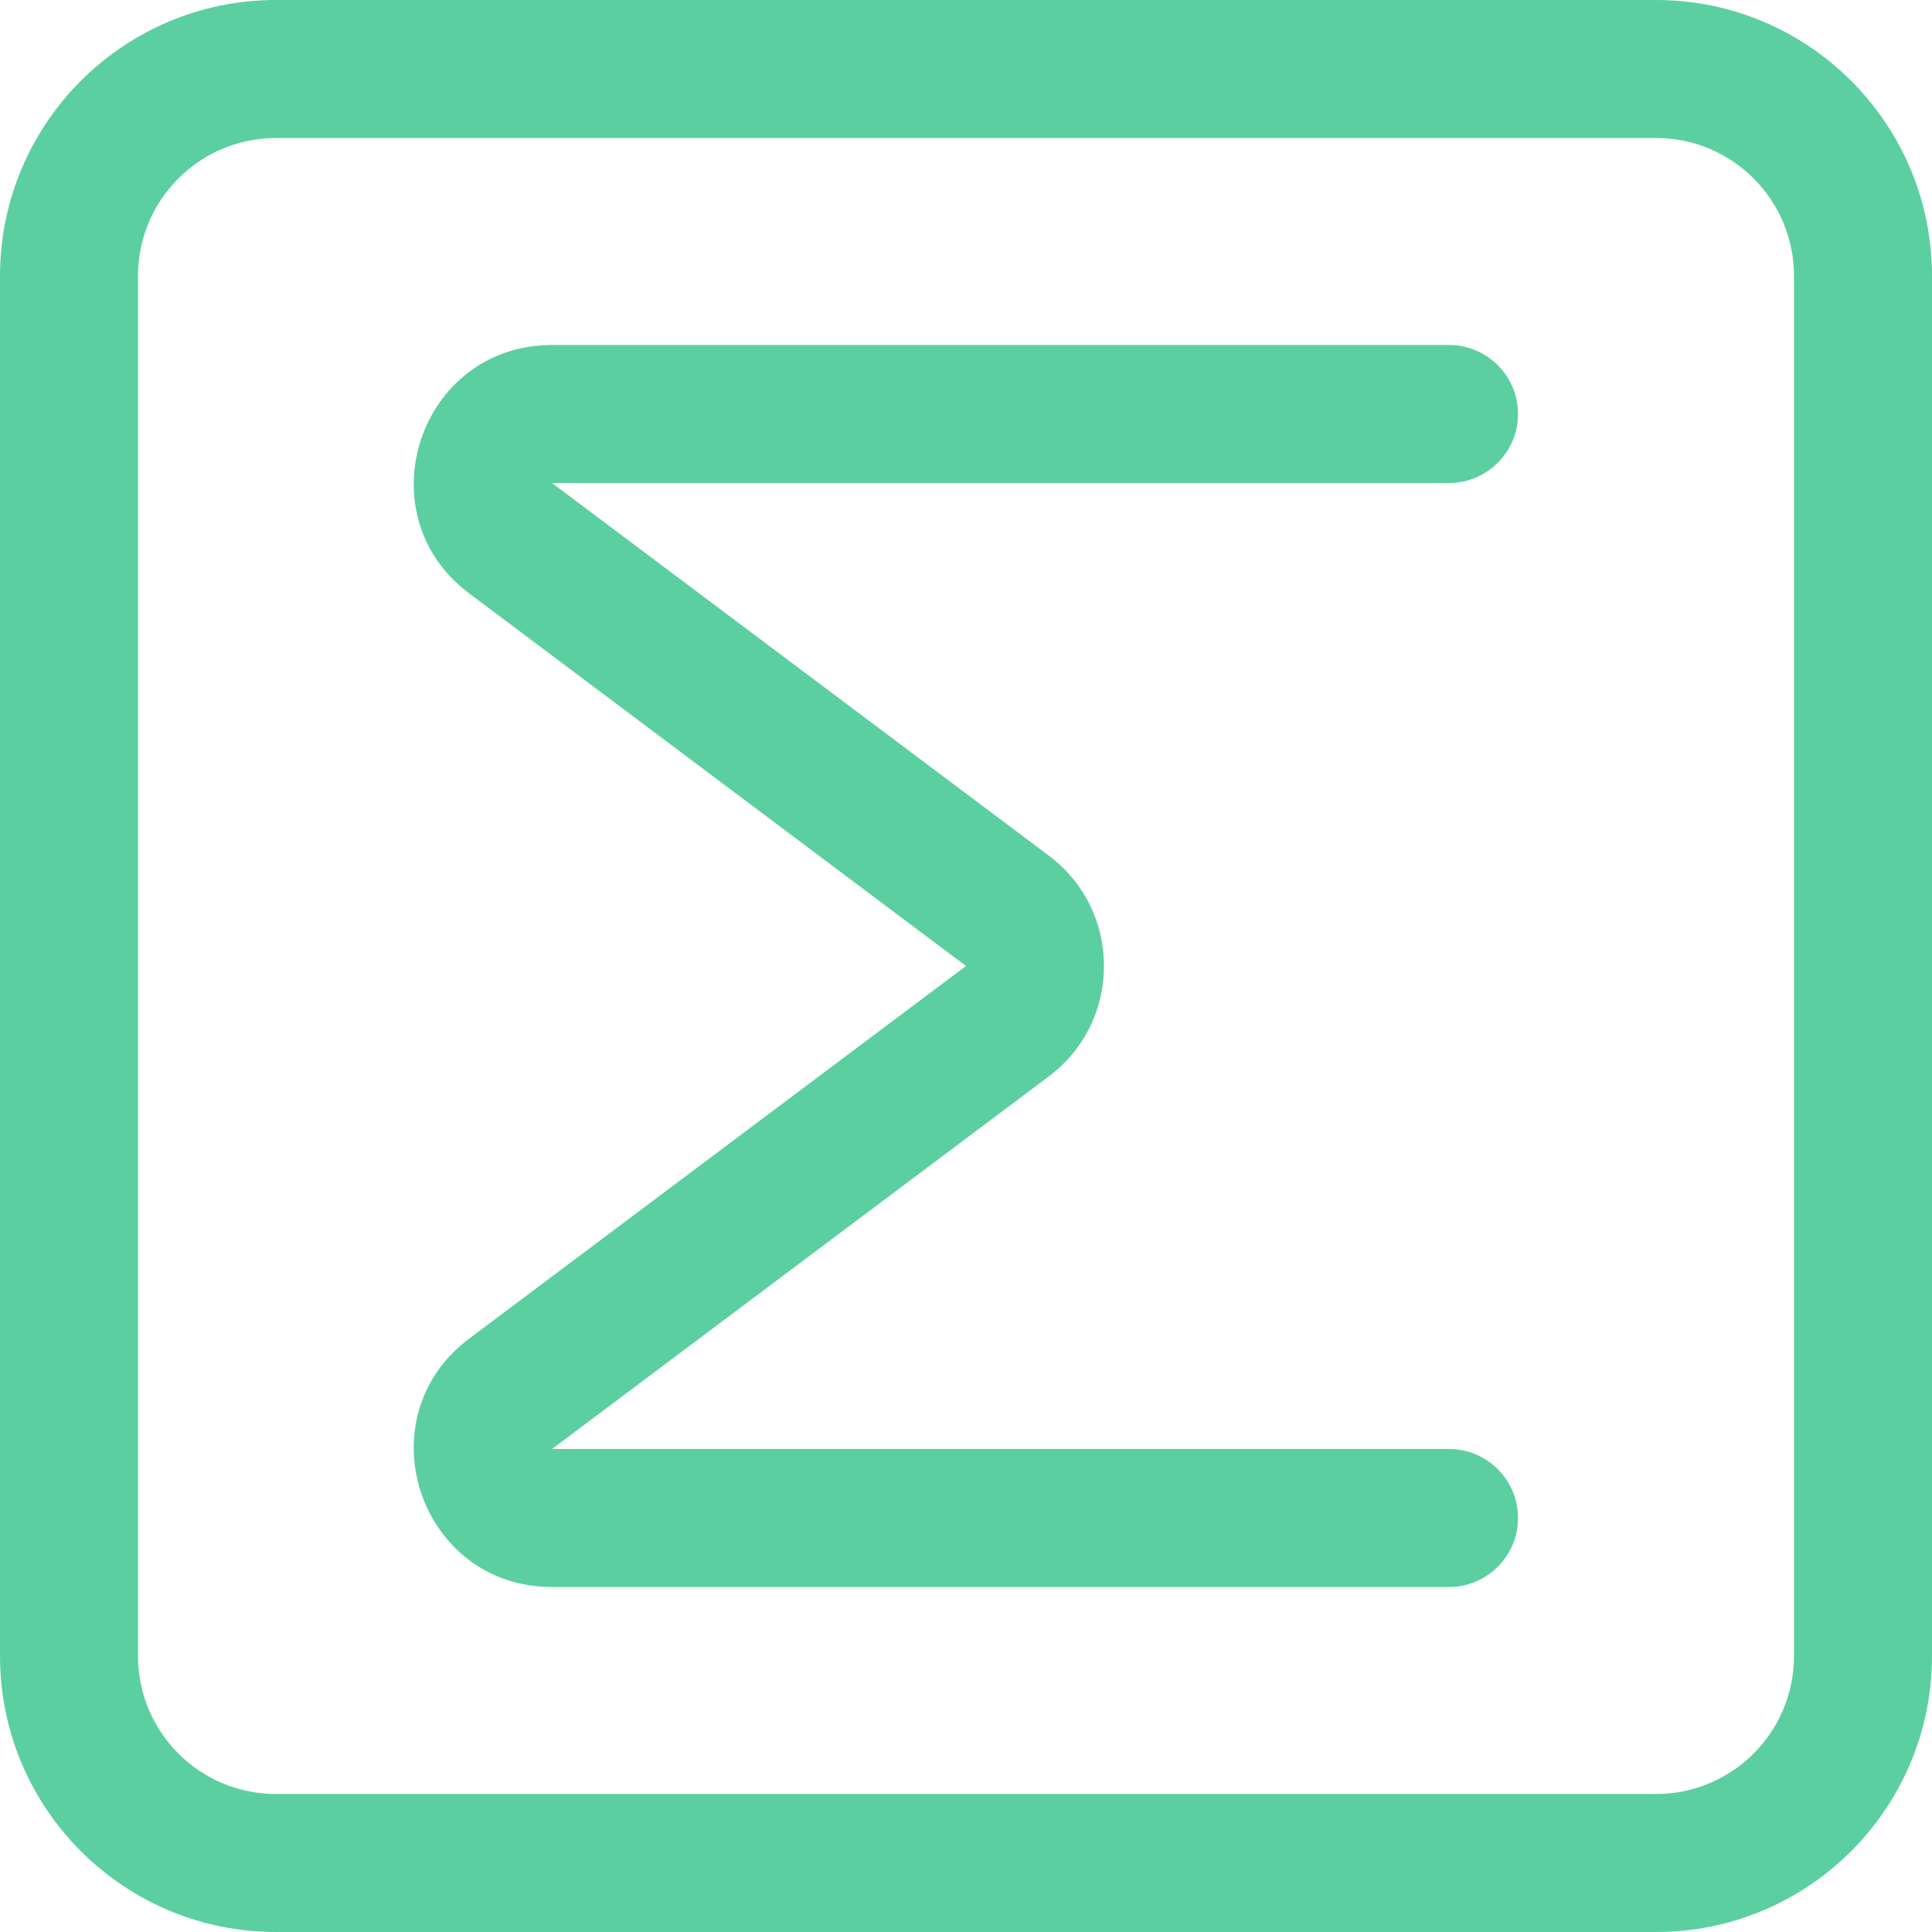
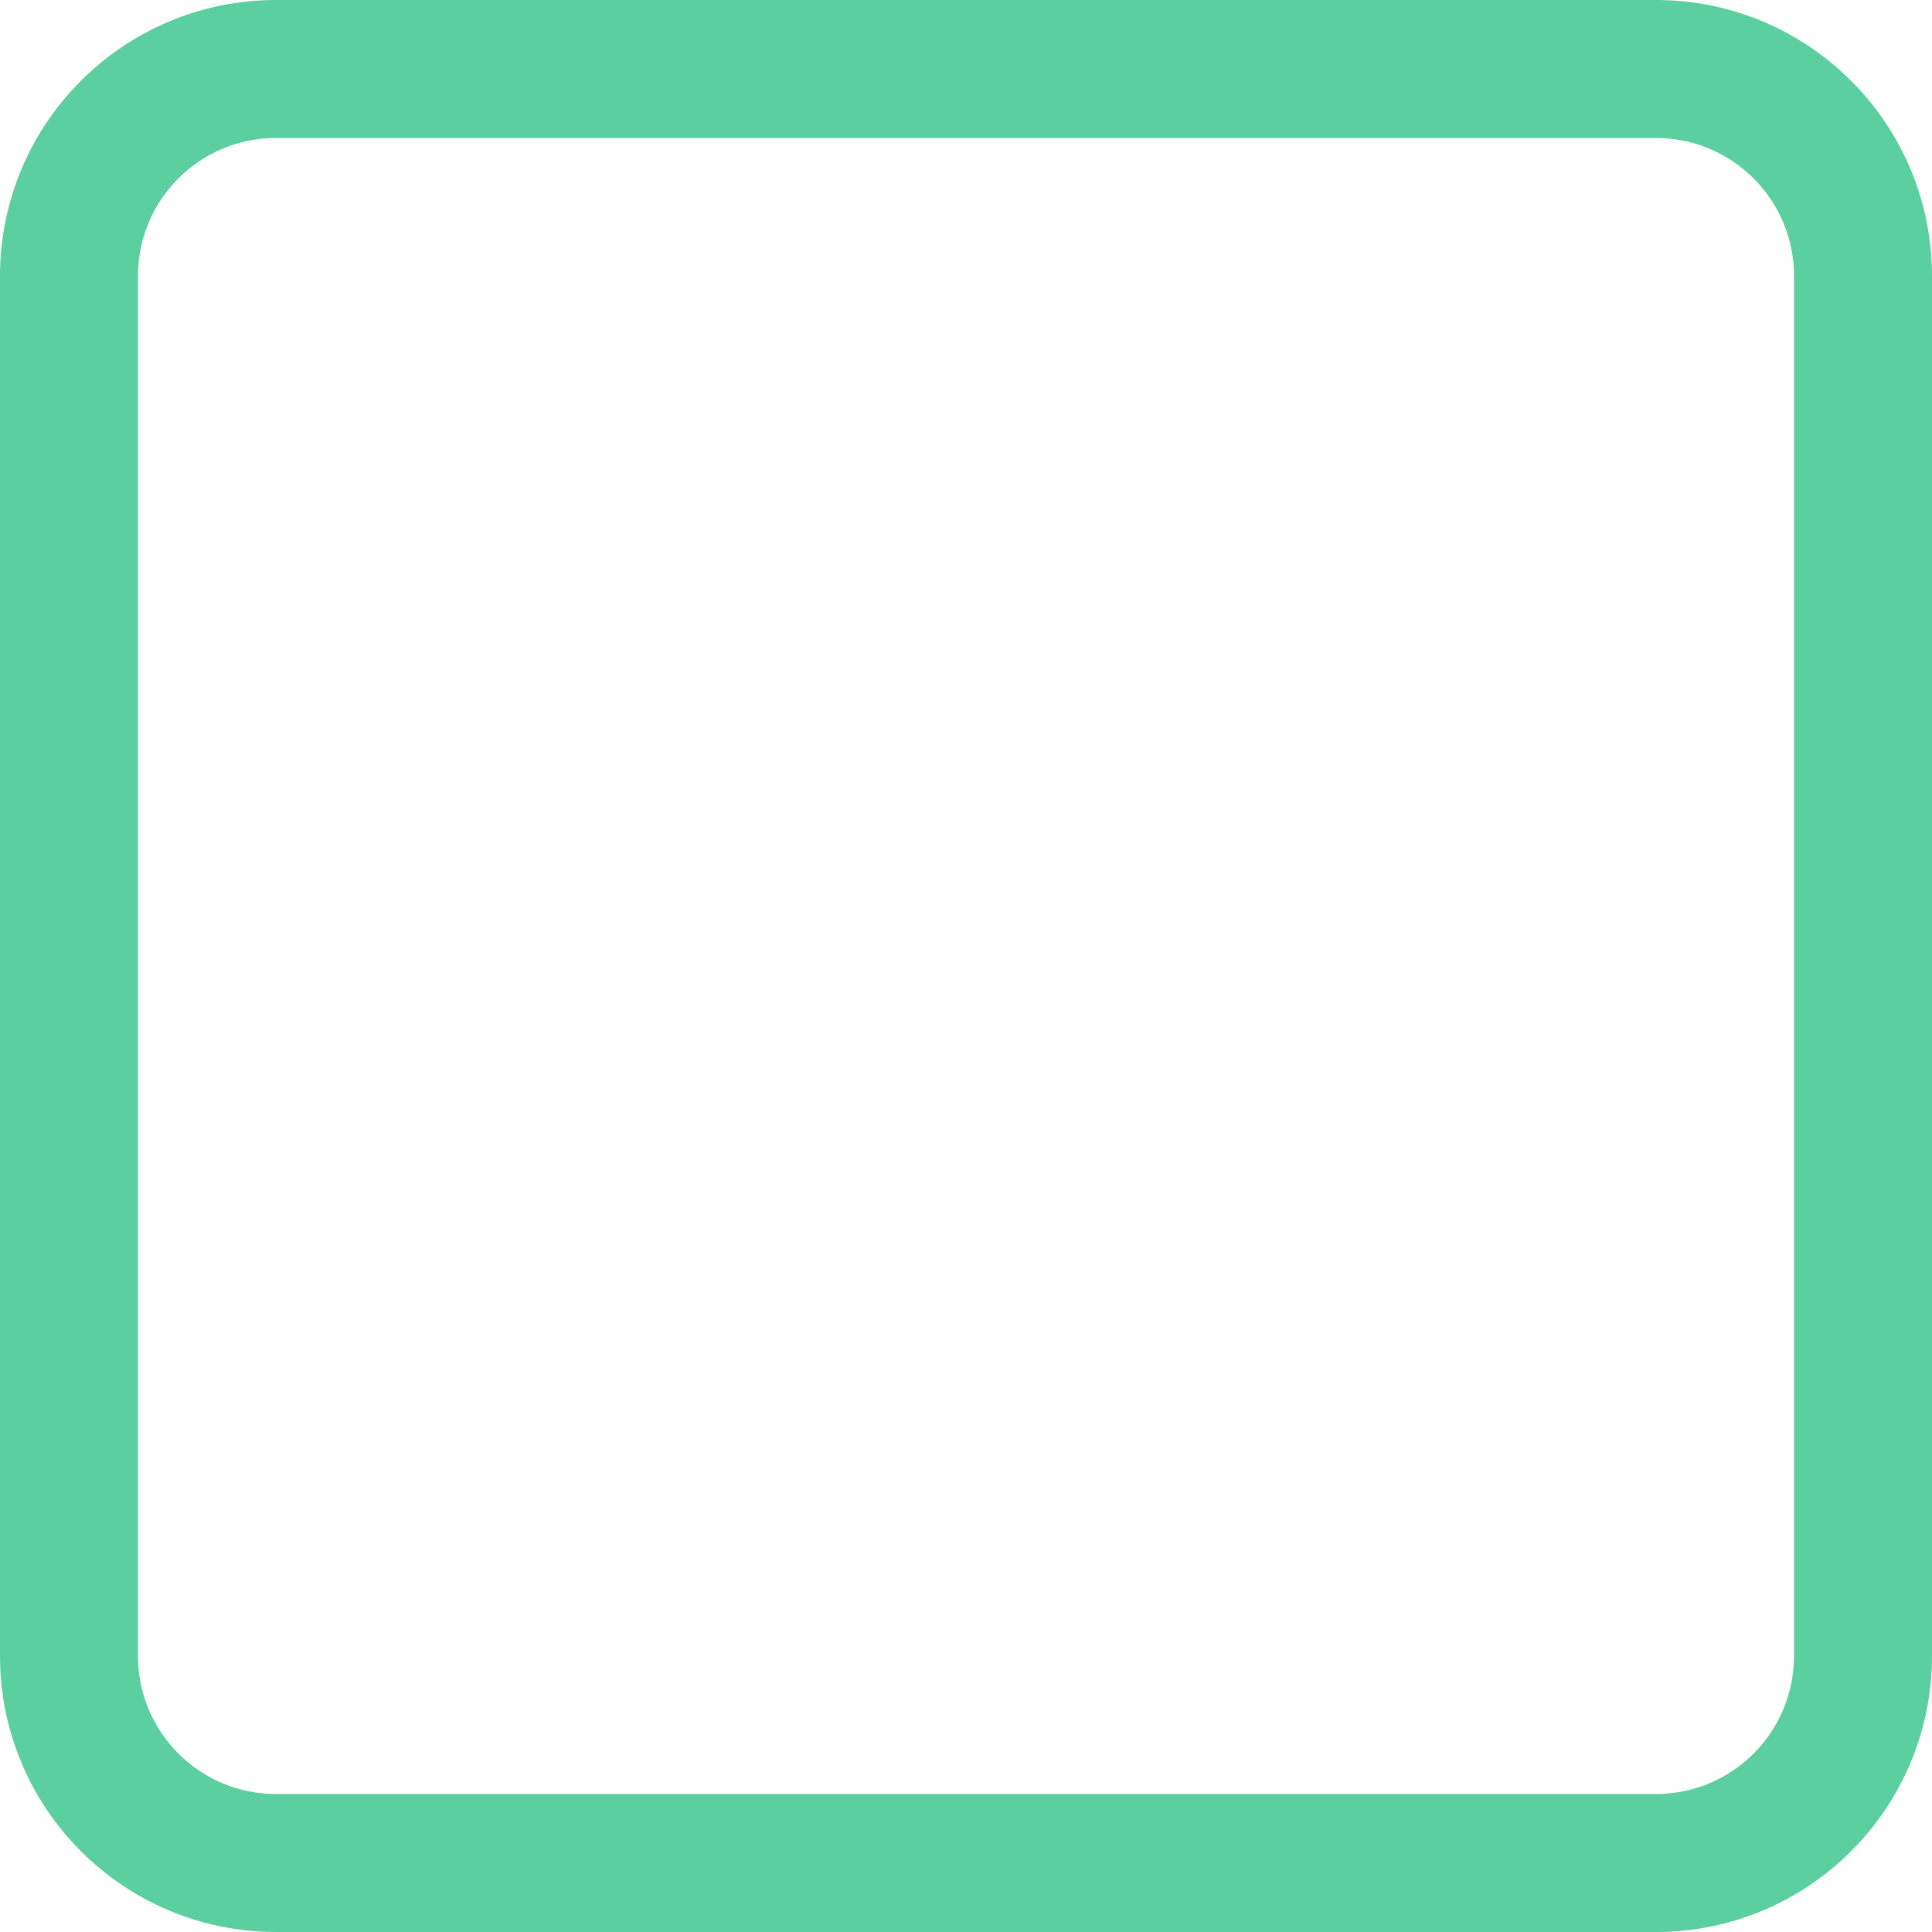
<svg xmlns="http://www.w3.org/2000/svg" width="35" height="35" viewBox="0 0 35 35" fill="none">
-   <path d="M10 6.25C7.597 6.25 6.578 9.308 8.5 10.75L17.5 17.5L8.5 24.25C6.578 25.692 7.597 28.75 10 28.75H26.25C26.94 28.75 27.5 28.19 27.5 27.5C27.5 26.81 26.94 26.25 26.25 26.25L10 26.25L19 19.5C20.333 18.5 20.333 16.5 19 15.5L10 8.75H26.25C26.94 8.75 27.5 8.19 27.5 7.5C27.5 6.81 26.94 6.25 26.25 6.25H10Z" fill="#5BCFA0" />
  <path fill-rule="evenodd" clip-rule="evenodd" d="M0 5C0 2.239 2.239 0 5 0H30C32.761 0 35 2.239 35 5V30C35 32.761 32.761 35 30 35H5C2.239 35 0 32.761 0 30V5ZM5 2.5H30C31.381 2.5 32.5 3.619 32.5 5V30C32.5 31.381 31.381 32.5 30 32.5H5C3.619 32.5 2.5 31.381 2.5 30V5C2.5 3.619 3.619 2.5 5 2.5Z" fill="#5BCFA0" />
</svg>